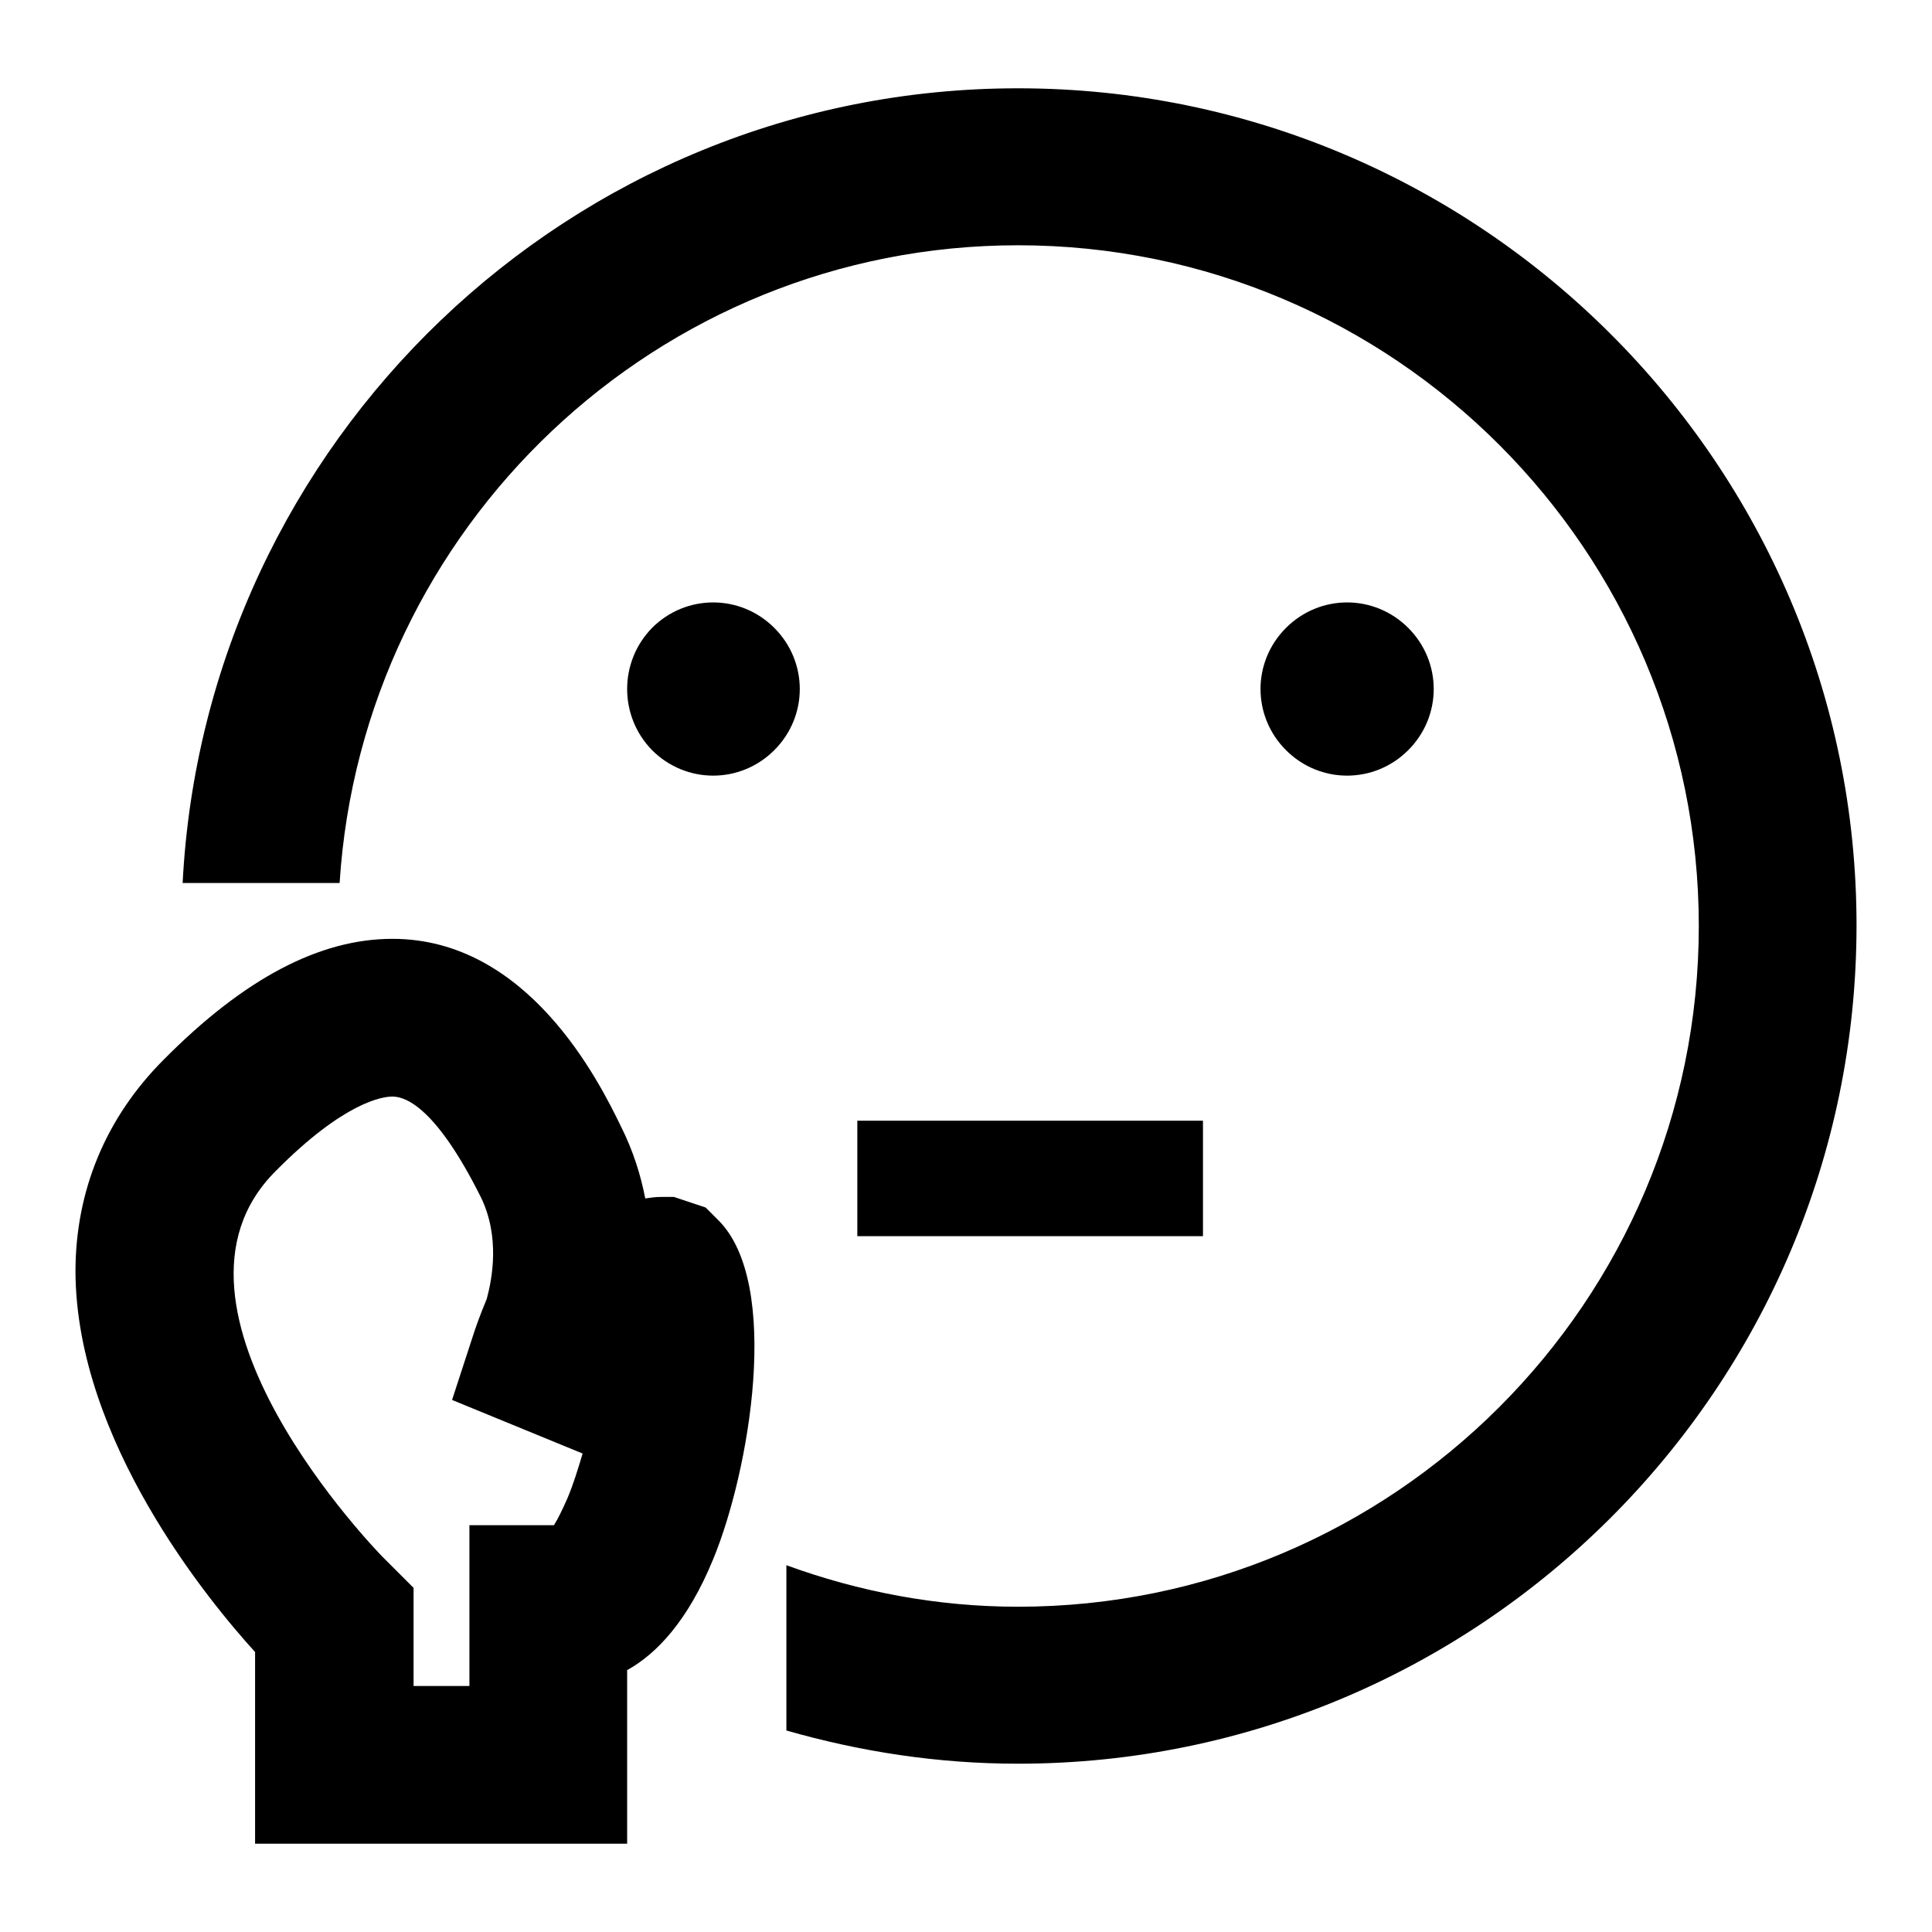
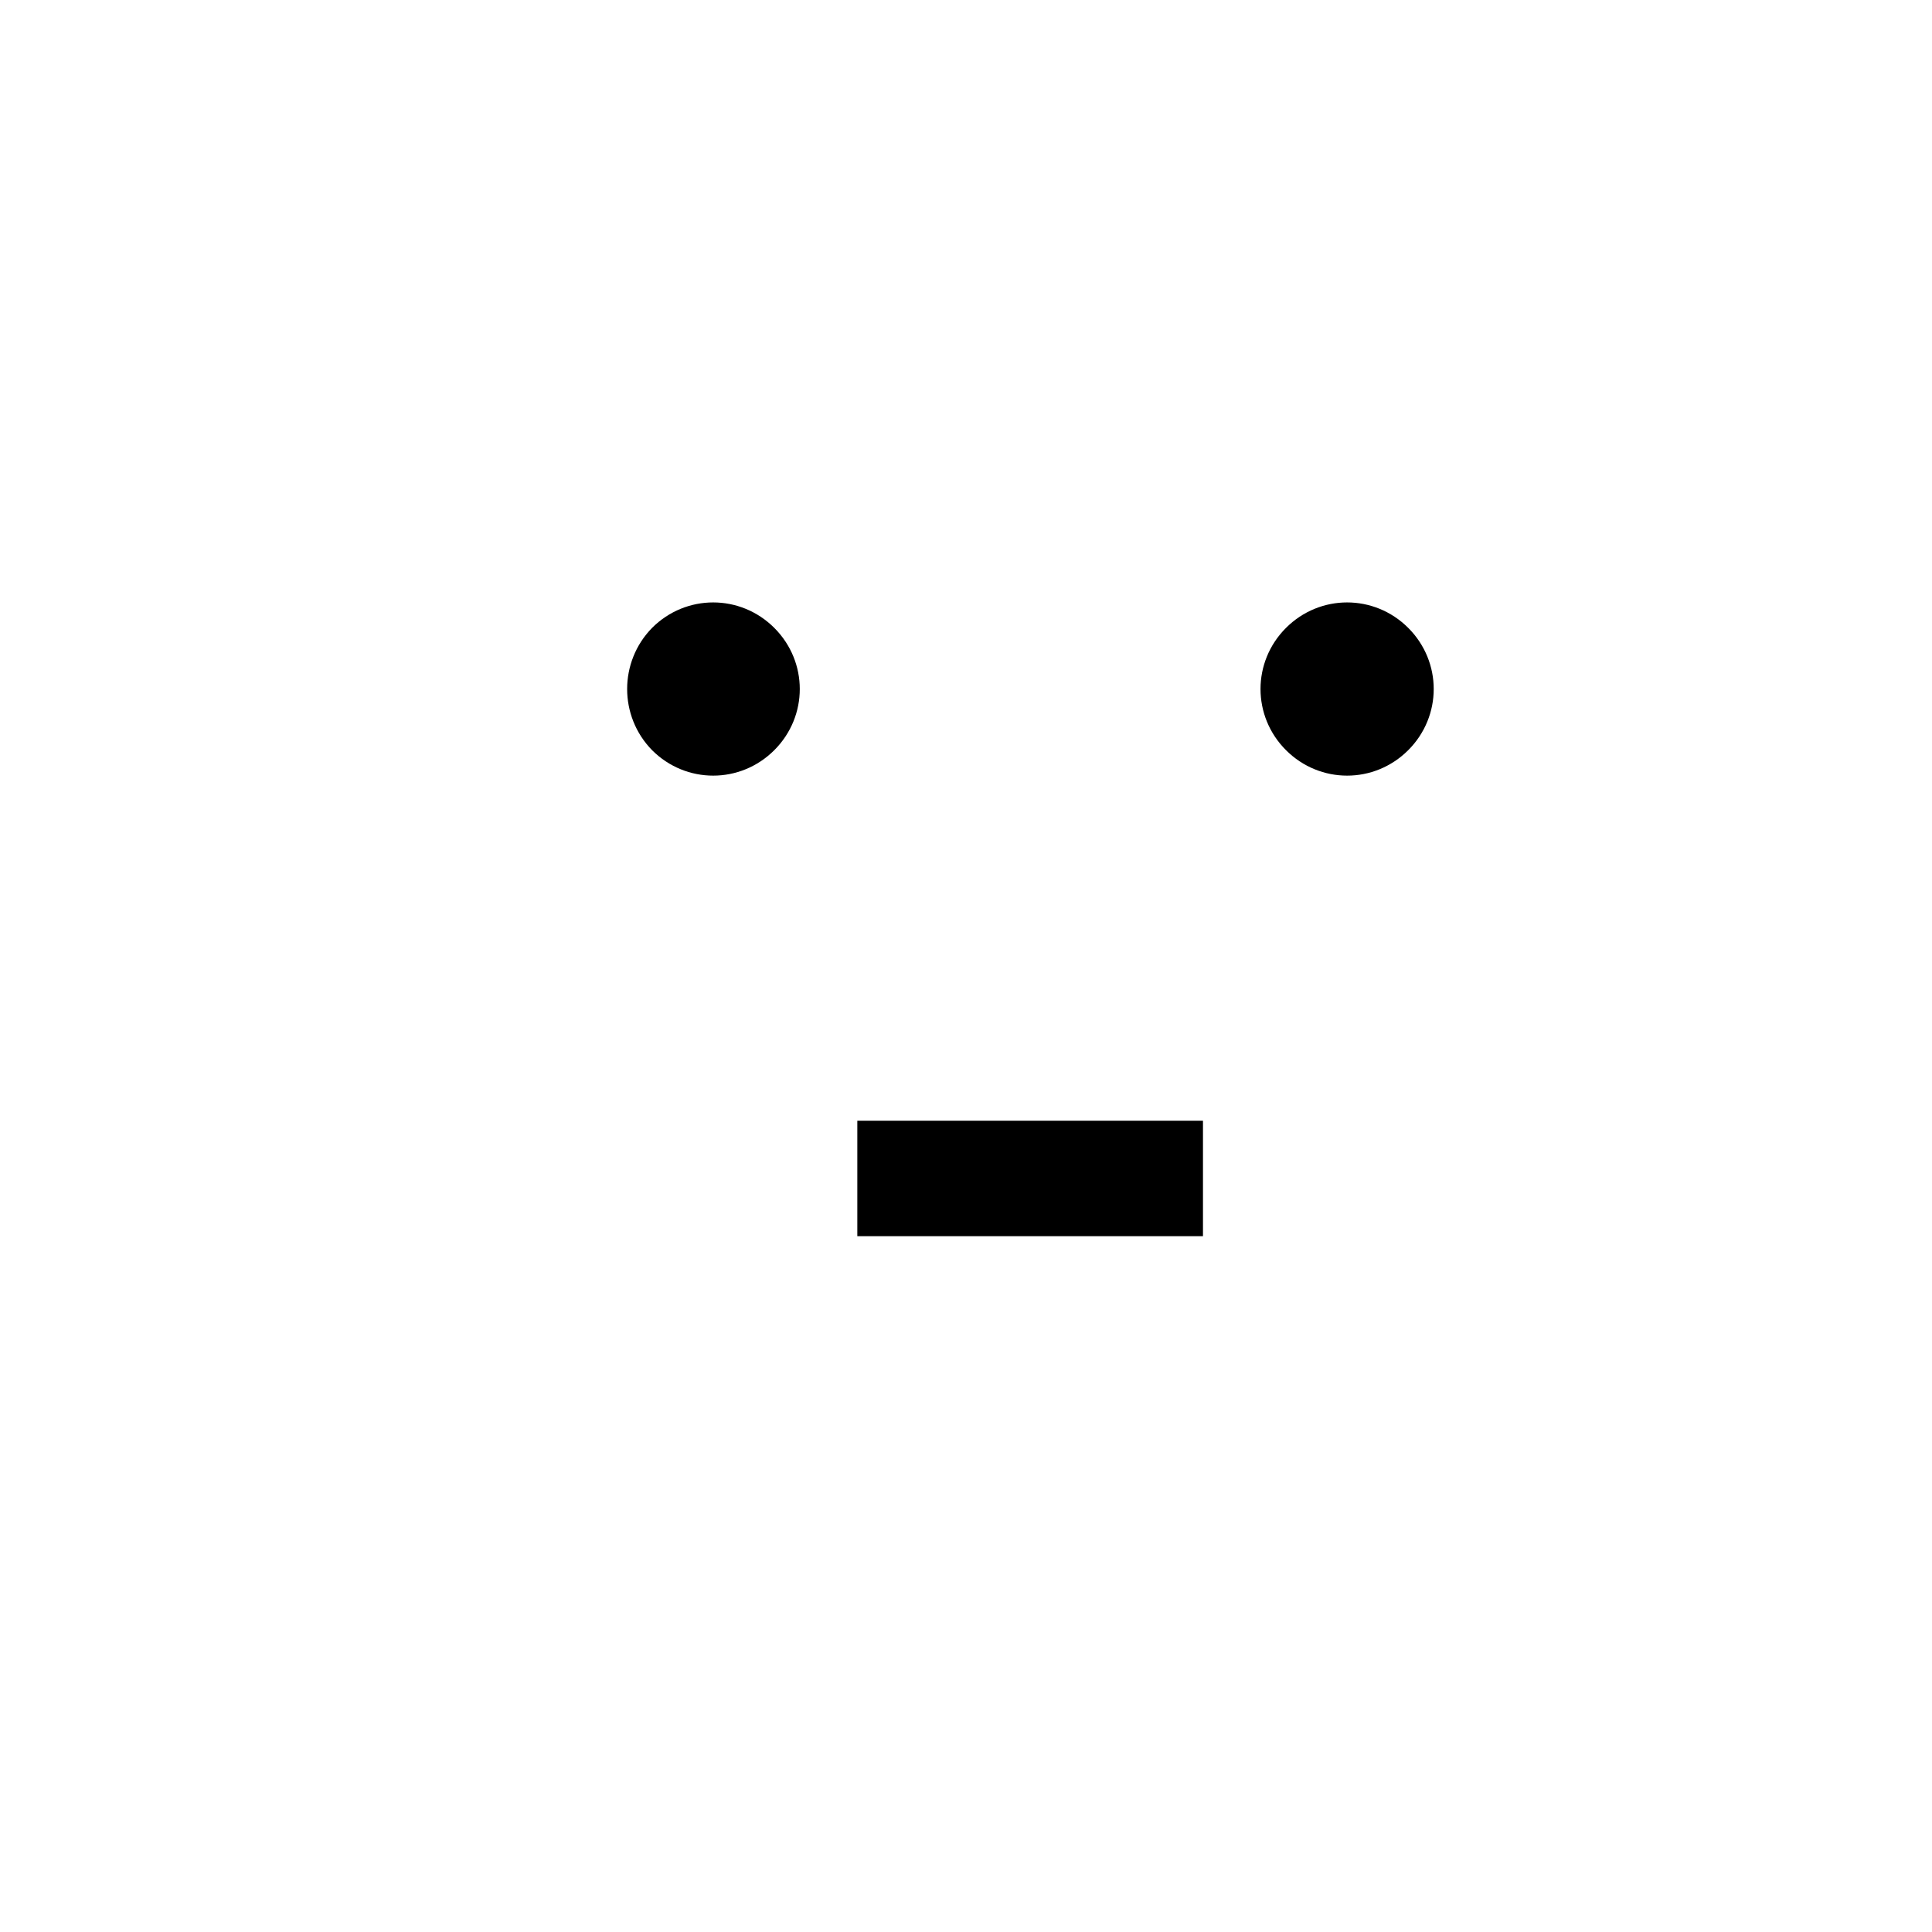
<svg xmlns="http://www.w3.org/2000/svg" version="1.1" x="0px" y="0px" viewBox="0 0 256 256" enable-background="new 0 0 256 256" xml:space="preserve">
  <g>
    <g>
      <path fill="#000000" d="M159.4,163.8" />
      <path fill="#000000" d="M86.4,99.4c4.5,4.5,11.7,4.5,16.2,0c4.5-4.5,4.5-11.7,0-16.2c-4.5-4.5-11.7-4.5-16.2,0C82,87.7,82,94.9,86.4,99.4L86.4,99.4z" />
      <path fill="#000000" d="M170.4,99.4c4.5,4.5,11.7,4.5,16.2,0c4.5-4.5,4.5-11.7,0-16.2c-4.5-4.5-11.7-4.5-16.2,0C165.9,87.7,165.9,94.9,170.4,99.4L170.4,99.4z" />
      <path fill="#000000" d="M159.4,163.8v-15.3h-45.8v15.3H159.4z" />
-       <path fill="#000000" d="M83,244.3H33.8v-25.4c-6.1-6.7-23.7-28-23.8-50.4c0-10.7,4-20.4,11.7-28.1c10.7-10.8,20.7-16,30.3-16c17.9,0,27.3,18.7,30.3,24.9c1.6,3.2,2.6,6.4,3.2,9.5c0.7-0.1,1.3-0.2,2.1-0.2h1.7l4.2,1.4l1.7,1.7c8.4,8.4,4.1,33.3-0.7,44.9c-3.4,8.3-7.6,12.6-11.4,14.7V244.3L83,244.3z M54.7,223.4h7.5v-21.3h11.2c0.5-0.8,1.1-2,1.8-3.6c0.8-1.9,1.4-3.9,2-5.9l-17.3-7.1l3-9.2c0,0,0.6-1.8,1.6-4.2c0.7-2.6,1.8-8.2-0.8-13.5c-5.8-11.6-9.8-13.3-11.7-13.3c-1.3,0-6.4,0.7-15.5,9.9c-18.1,18.1,13.9,50.8,14.2,51.1l4.1,4.1V223.4z" />
-       <path fill="#000000" d="M134.9,11.7C75.6,11.7,27.2,58.5,24.2,117H45c3-47.1,42.1-84.5,89.9-84.5c49.8,0,90.2,40.5,90.2,90.2c0,49.8-40.5,90.2-90.2,90.2c-10.8,0-21.1-2-30.7-5.5v21.9c9.8,2.8,20,4.4,30.7,4.4c61.2,0,111.1-49.8,111.1-111.1C246,61.6,196.2,11.7,134.9,11.7z" />
    </g>
  </g>
</svg>